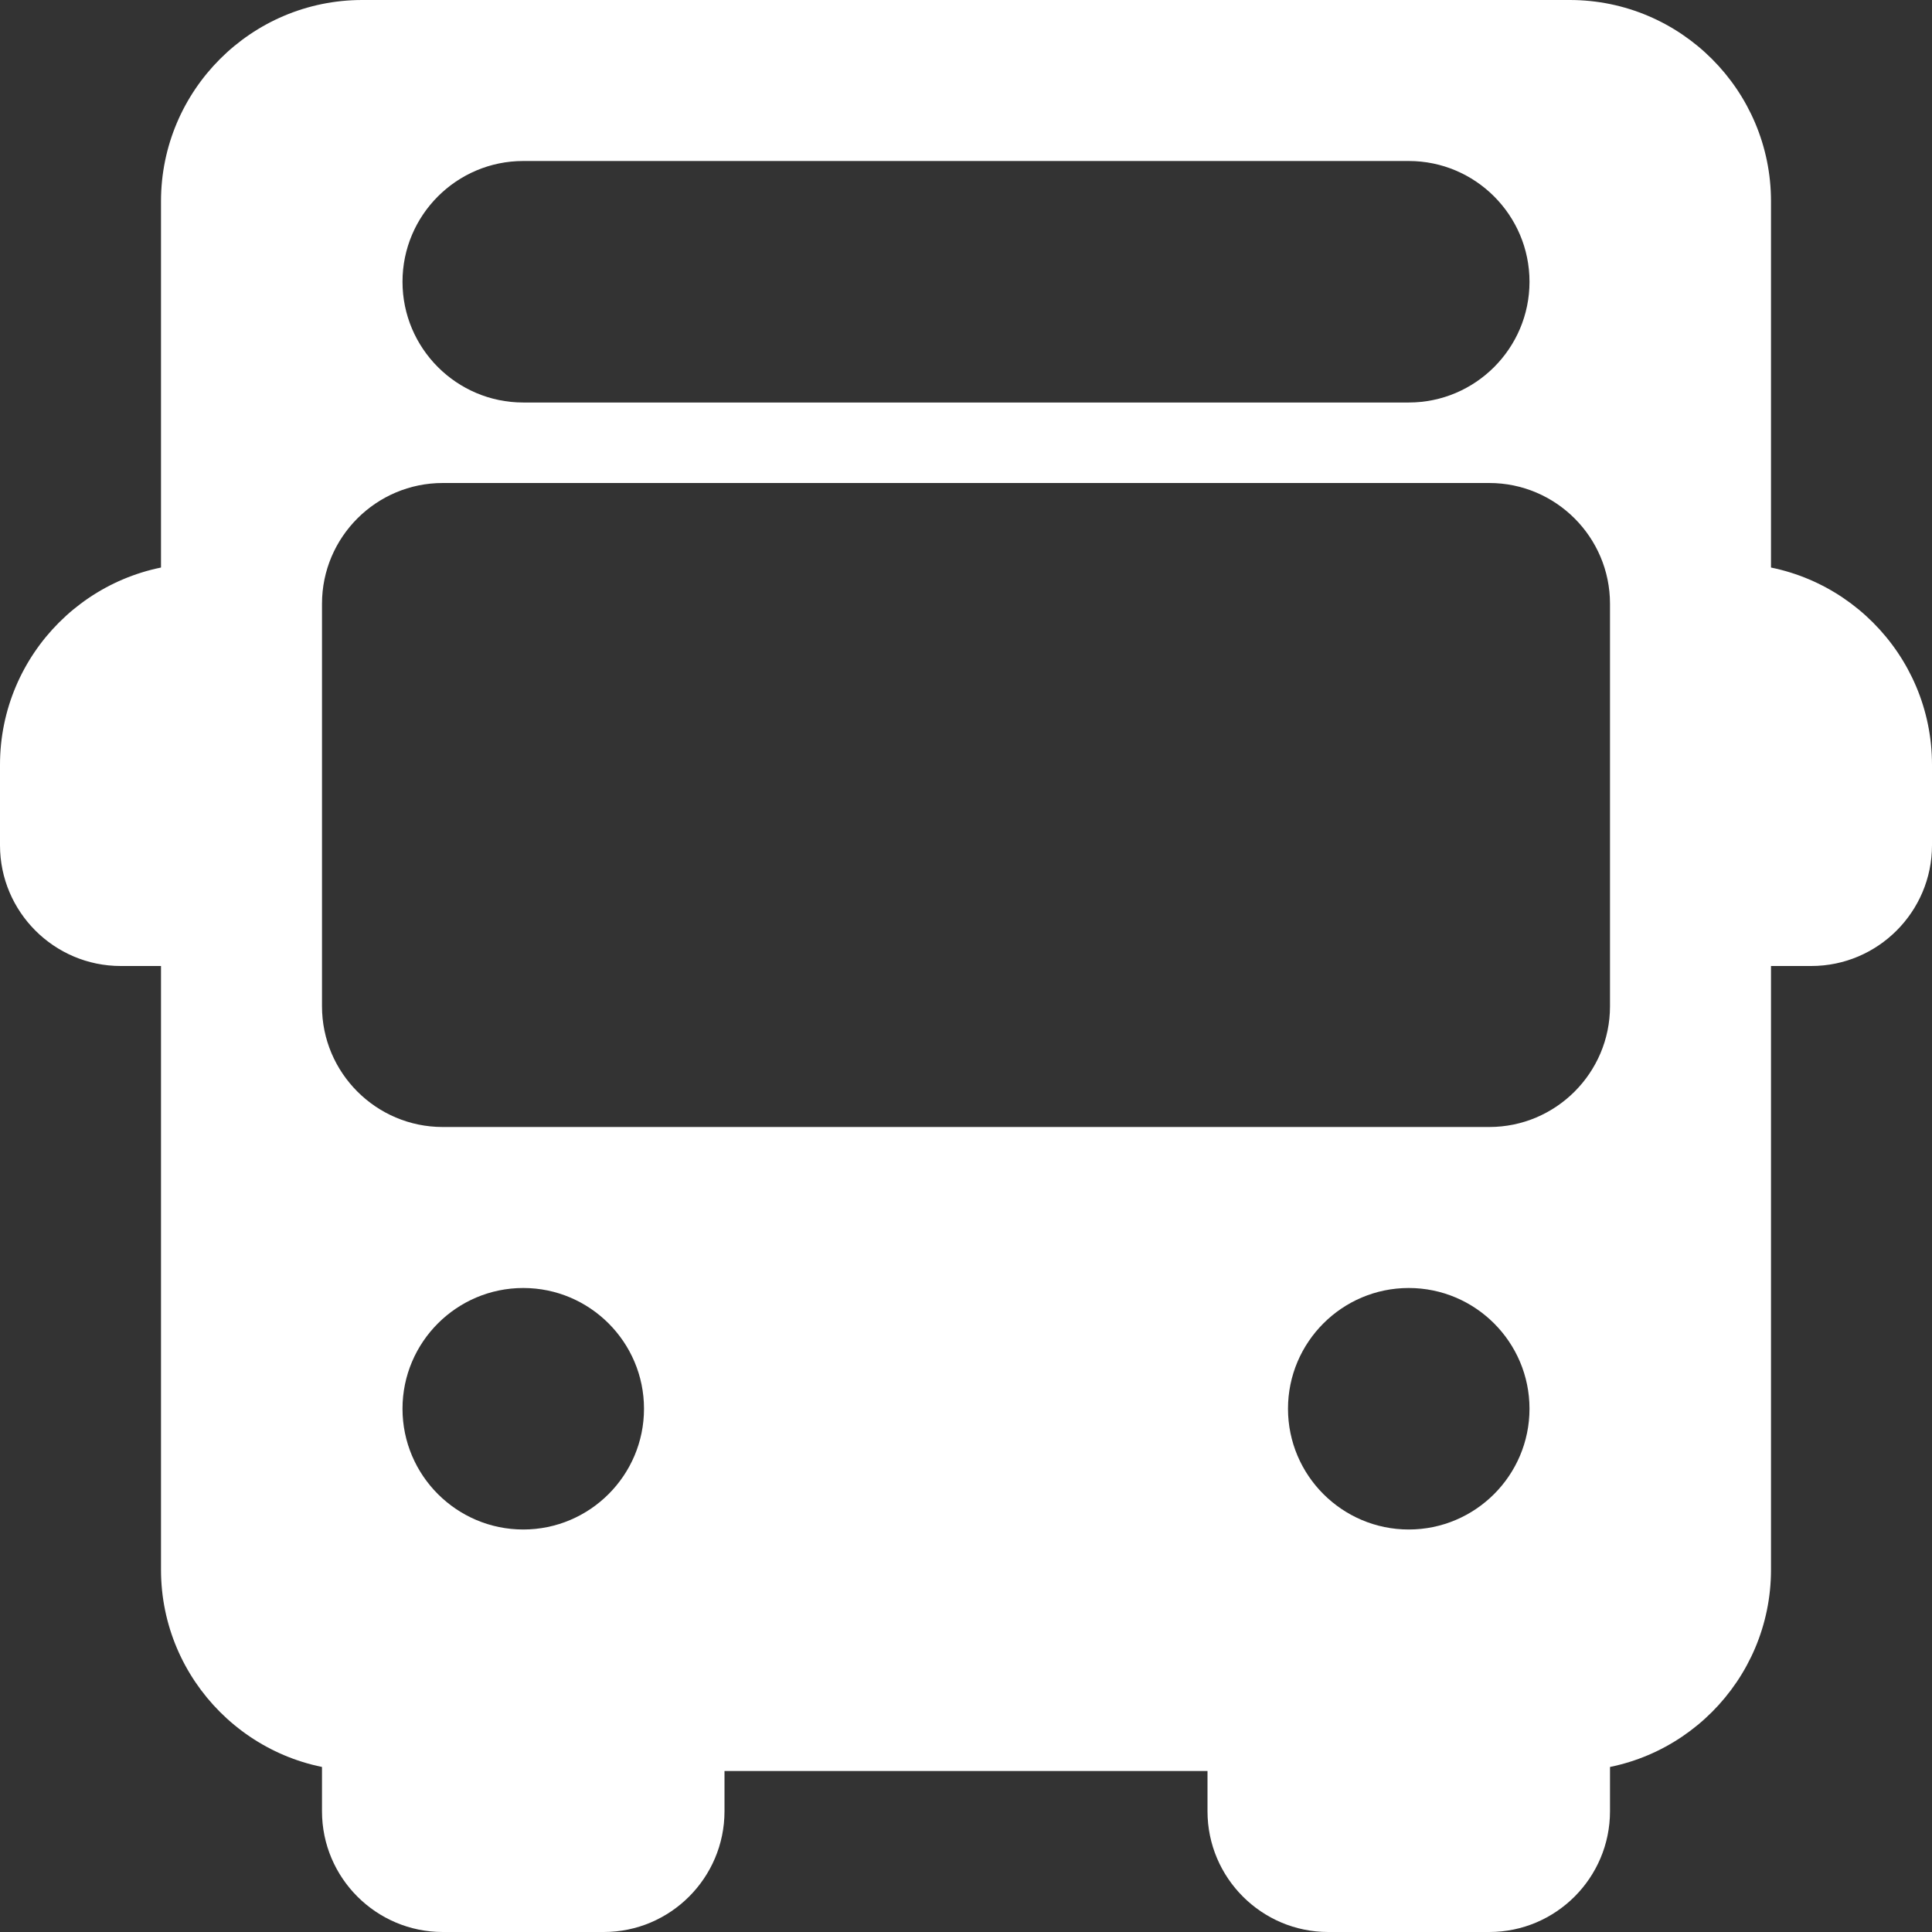
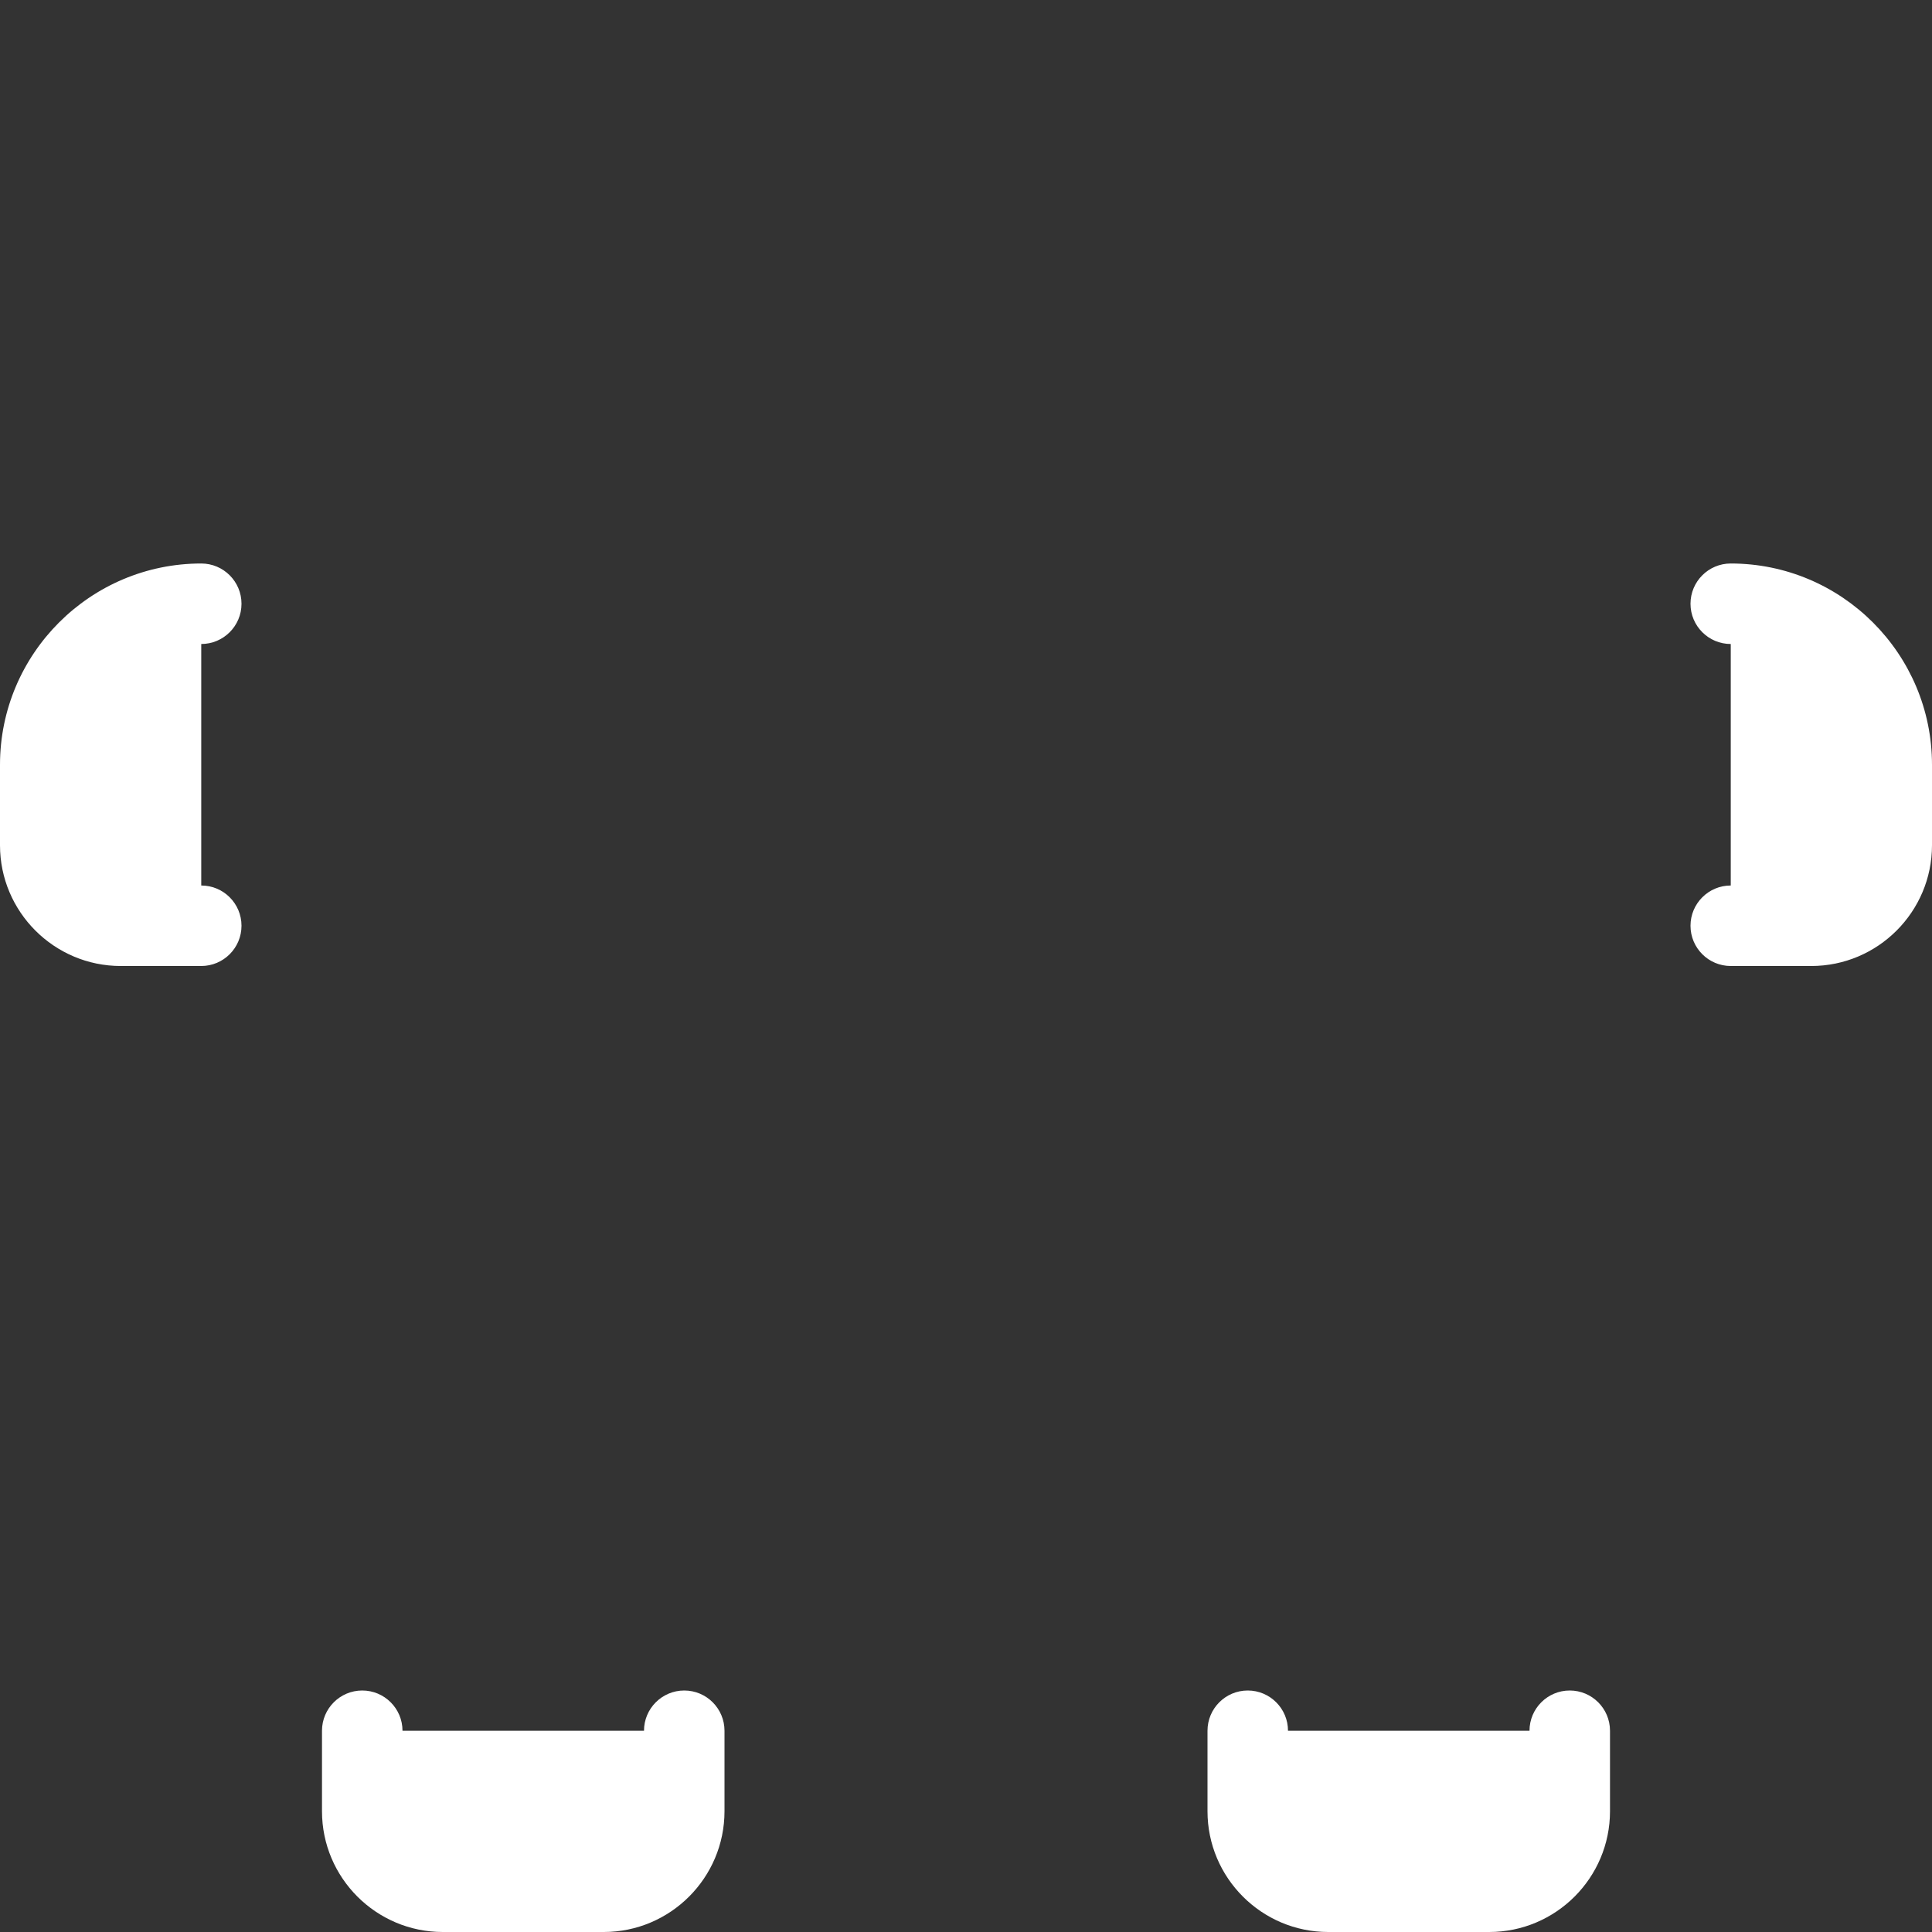
<svg xmlns="http://www.w3.org/2000/svg" version="1.1" id="Capa_1" x="0px" y="0px" width="1280px" height="1280px" viewBox="0 0 1280 1280" enable-background="new 0 0 1280 1280" xml:space="preserve">
  <rect x="0" y="0" width="1280" height="1280" fill="#333333" stroke="none" />
  <g>
    <g>
      <path fill="#FFFFFF" d="M133.333,586.668v-160C148.053,426.668,160,414.72,160,400s-11.947-26.667-26.667-26.667    C59.788,373.333,0,433.173,0,506.668V560c0,44.107,35.893,80,80,80h53.333c14.72,0,26.667-11.947,26.667-26.668    C160,598.612,148.053,586.668,133.333,586.668z" />
    </g>
  </g>
  <g>
    <g>
      <path fill="#FFFFFF" d="M1146.668,373.333c-14.721,0-26.668,11.948-26.668,26.667s11.947,26.668,26.668,26.668v160    c-14.721,0-26.668,11.947-26.668,26.667S1131.947,640,1146.668,640H1200c44.107,0,80-35.893,80-80v-53.332    C1280,433.173,1220.213,373.333,1146.668,373.333z" />
    </g>
  </g>
  <g>
    <g>
      <path fill="#FFFFFF" d="M453.332,1120c-14.72,0-26.667,11.947-26.667,26.668h-160c0-14.721-11.948-26.668-26.667-26.668    c-14.72,0-26.667,11.947-26.667,26.668V1200c0,44.107,35.893,80,80,80H400c44.107,0,80-35.893,80-80v-53.332    C480,1131.947,468.053,1120,453.332,1120z" />
    </g>
  </g>
  <g>
    <g>
      <path fill="#FFFFFF" d="M1040,1120c-14.72,0-26.668,11.947-26.668,26.668h-160c0-14.721-11.947-26.668-26.667-26.668    S800,1131.947,800,1146.668V1200c0,44.107,35.893,80,80,80h106.668c44.107,0,80-35.893,80-80v-53.332    C1066.668,1131.947,1054.72,1120,1040,1120z" />
    </g>
  </g>
  <g>
    <g>
-       <path fill="#FFFFFF" d="M1040,0H240c-73.547,0-133.333,59.84-133.333,133.333V1040c0,73.492,59.788,133.332,133.333,133.332h800    c73.548,0,133.332-59.84,133.332-133.332V133.333C1173.332,59.84,1113.548,0,1040,0z M346.668,106.667h586.667    c44.107,0,80,35.893,80,80s-35.893,80-80,80H346.668c-44.108,0-80-35.893-80-80S302.56,106.667,346.668,106.667z     M346.668,1013.332c-44.108,0-80-35.892-80-80c0-44.107,35.893-80,80-80c44.107,0,80,35.893,80,80    C426.668,977.44,390.772,1013.332,346.668,1013.332z M933.332,1013.332c-44.107,0-80-35.892-80-80c0-44.107,35.893-80,80-80    c44.108,0,80,35.893,80,80C1013.332,977.44,977.44,1013.332,933.332,1013.332z M1066.668,666.668c0,44.107-35.893,80-80,80    H293.333c-44.107,0-80-35.893-80-80V400c0-44.107,35.893-80,80-80h693.333c44.107,0,80,35.893,80,80v266.668H1066.668z" />
-     </g>
+       </g>
  </g>
</svg>